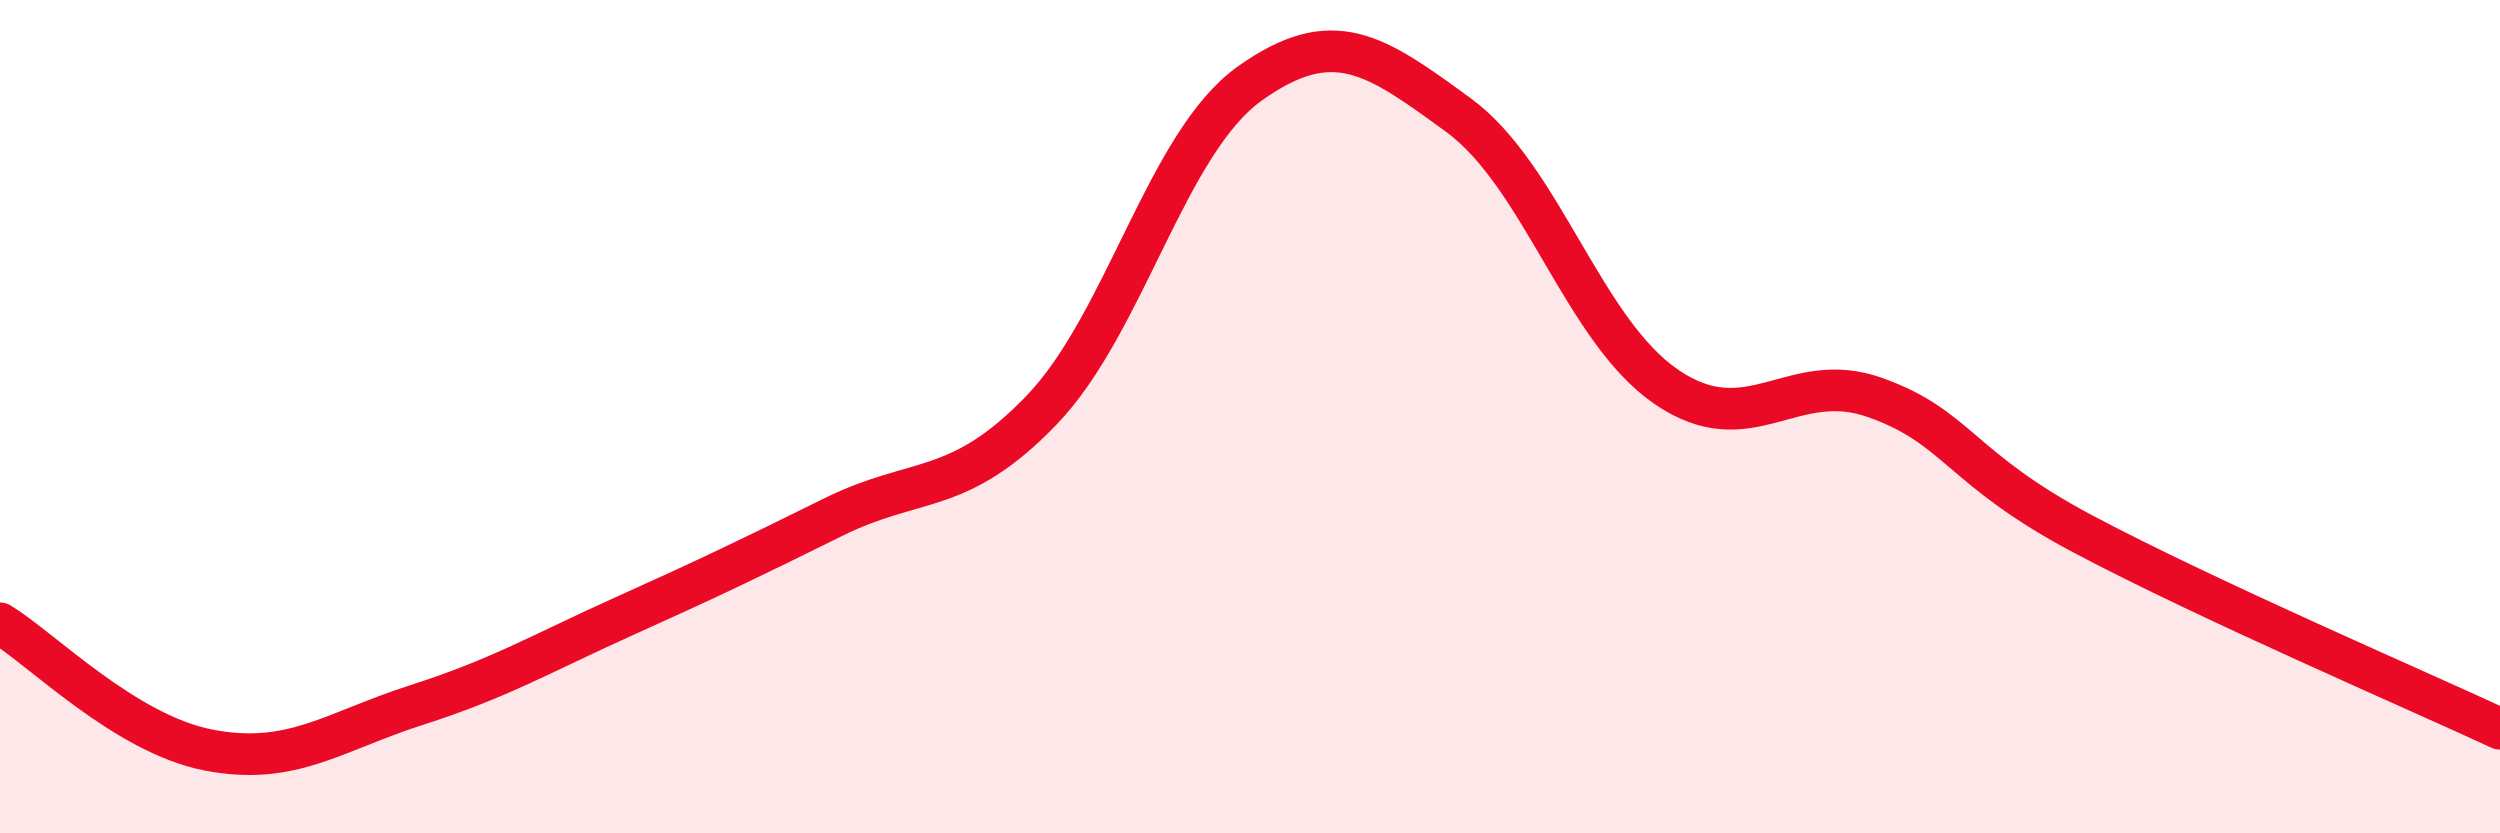
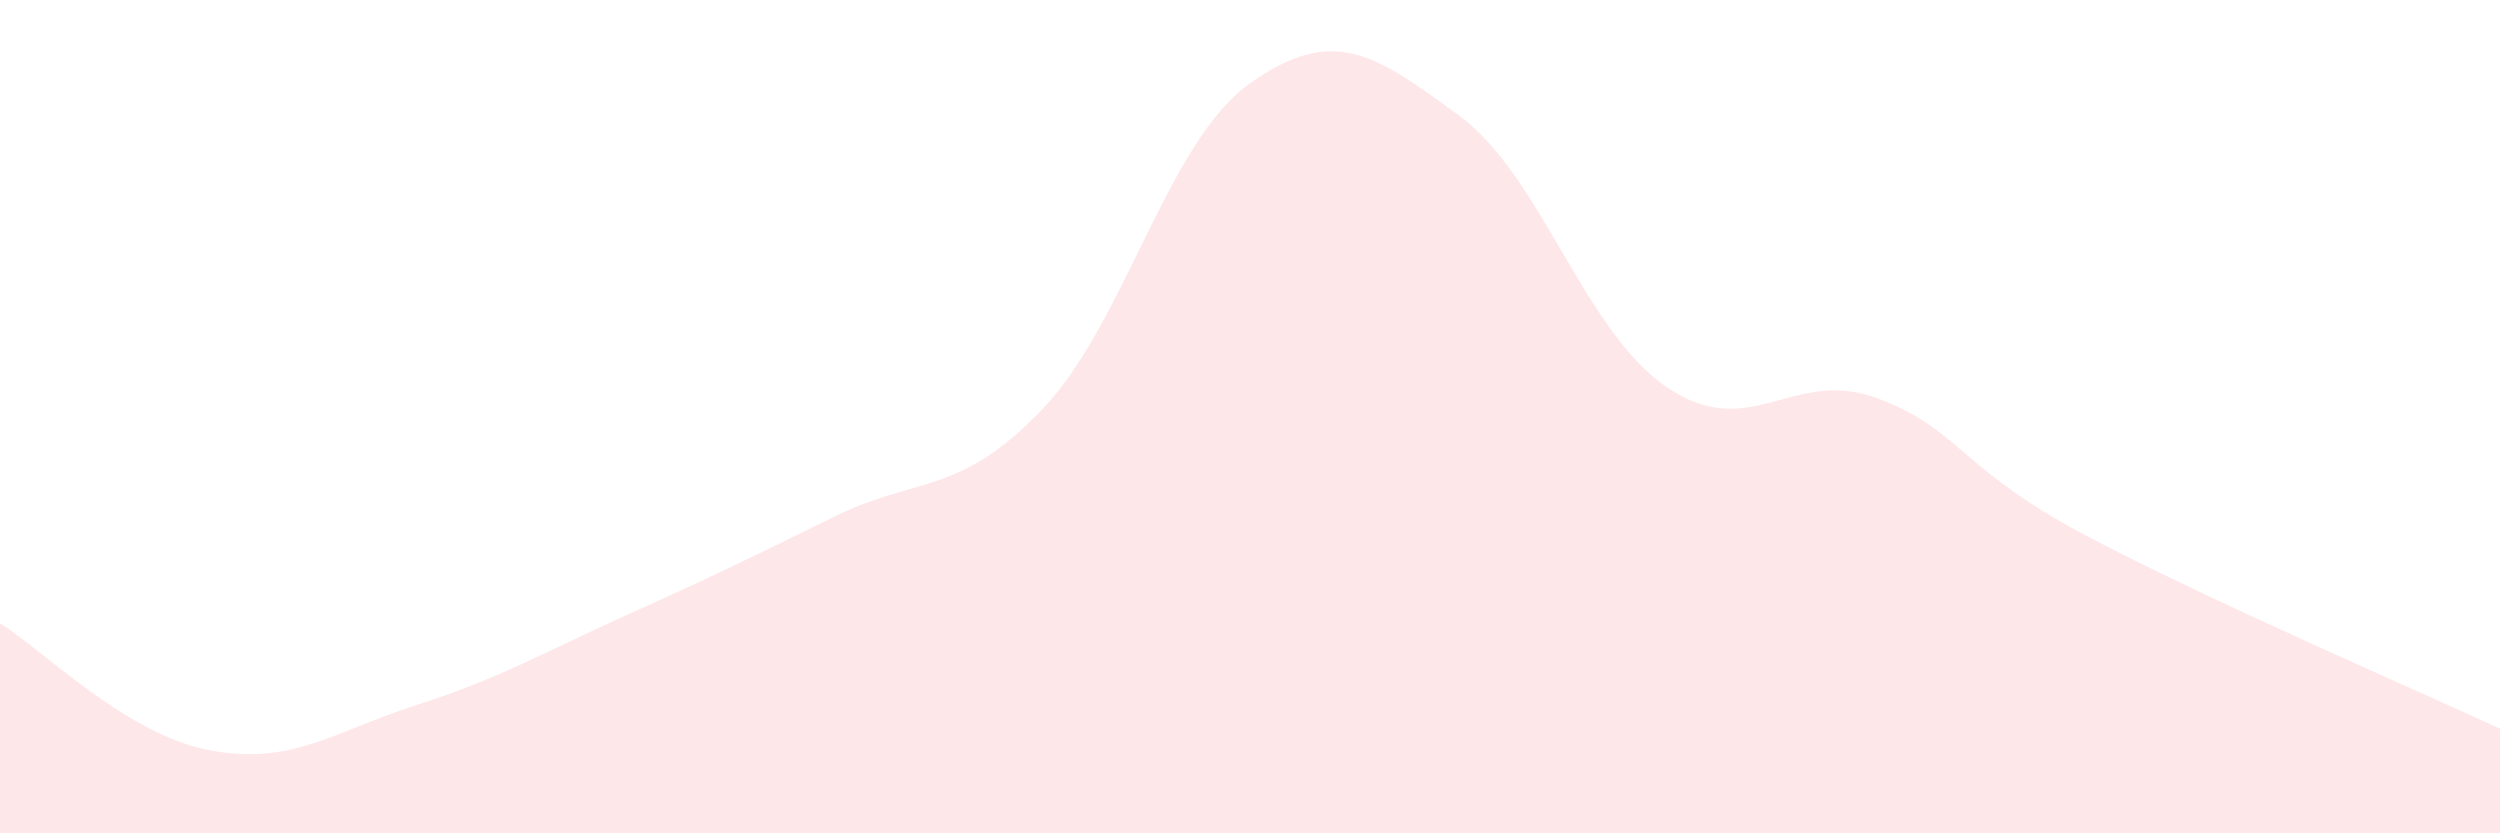
<svg xmlns="http://www.w3.org/2000/svg" width="60" height="20" viewBox="0 0 60 20">
  <path d="M 0,14.96 C 1,15.57 3,17.61 5,18 C 7,18.39 8,17.56 10,16.92 C 12,16.28 13,15.68 15,14.78 C 17,13.88 18,13.4 20,12.41 C 22,11.42 23,11.92 25,9.84 C 27,7.76 28,3.42 30,2 C 32,0.58 33,1.3 35,2.76 C 37,4.22 38,7.93 40,9.29 C 42,10.65 43,8.83 45,9.54 C 47,10.25 47,11.23 50,12.82 C 53,14.41 58,16.56 60,17.49L60 20L0 20Z" fill="#EB0A25" opacity="0.1" stroke-linecap="round" stroke-linejoin="round" />
-   <path d="M 0,14.96 C 1,15.57 3,17.61 5,18 C 7,18.39 8,17.56 10,16.92 C 12,16.28 13,15.68 15,14.78 C 17,13.88 18,13.4 20,12.41 C 22,11.42 23,11.92 25,9.84 C 27,7.76 28,3.42 30,2 C 32,0.58 33,1.3 35,2.76 C 37,4.22 38,7.93 40,9.29 C 42,10.65 43,8.83 45,9.54 C 47,10.25 47,11.23 50,12.82 C 53,14.41 58,16.56 60,17.49" stroke="#EB0A25" stroke-width="1" fill="none" stroke-linecap="round" stroke-linejoin="round" />
</svg>